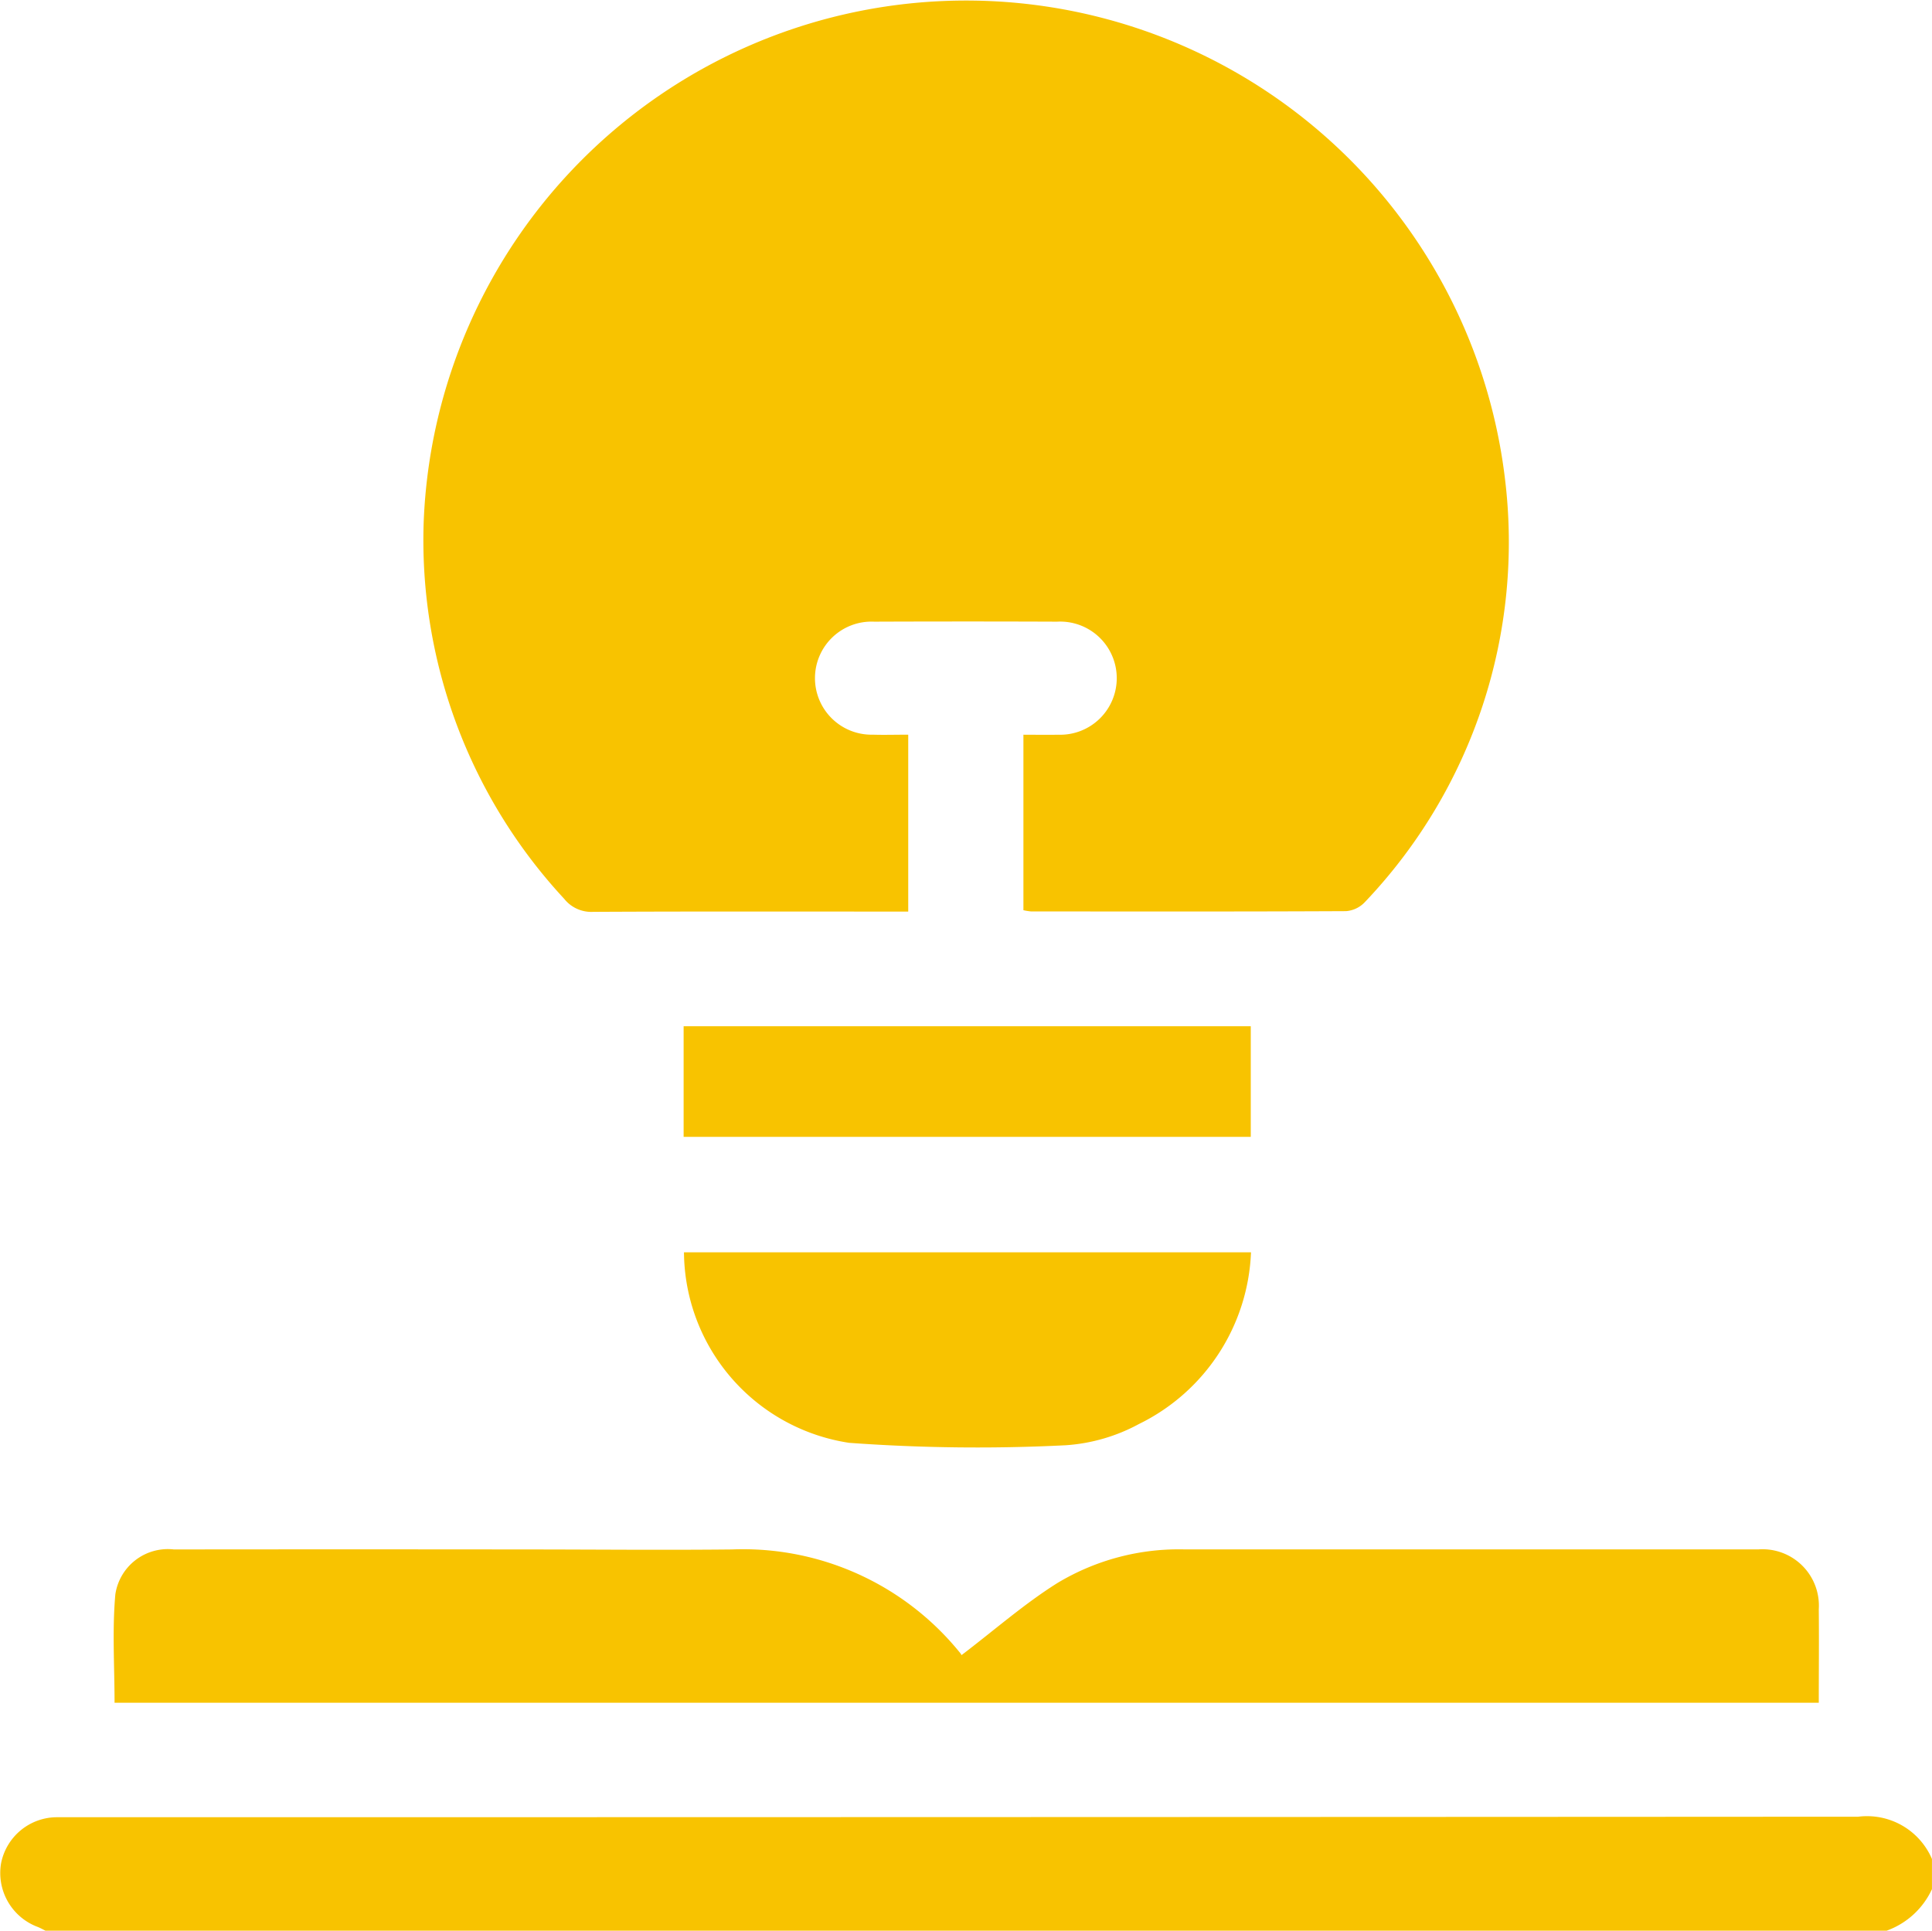
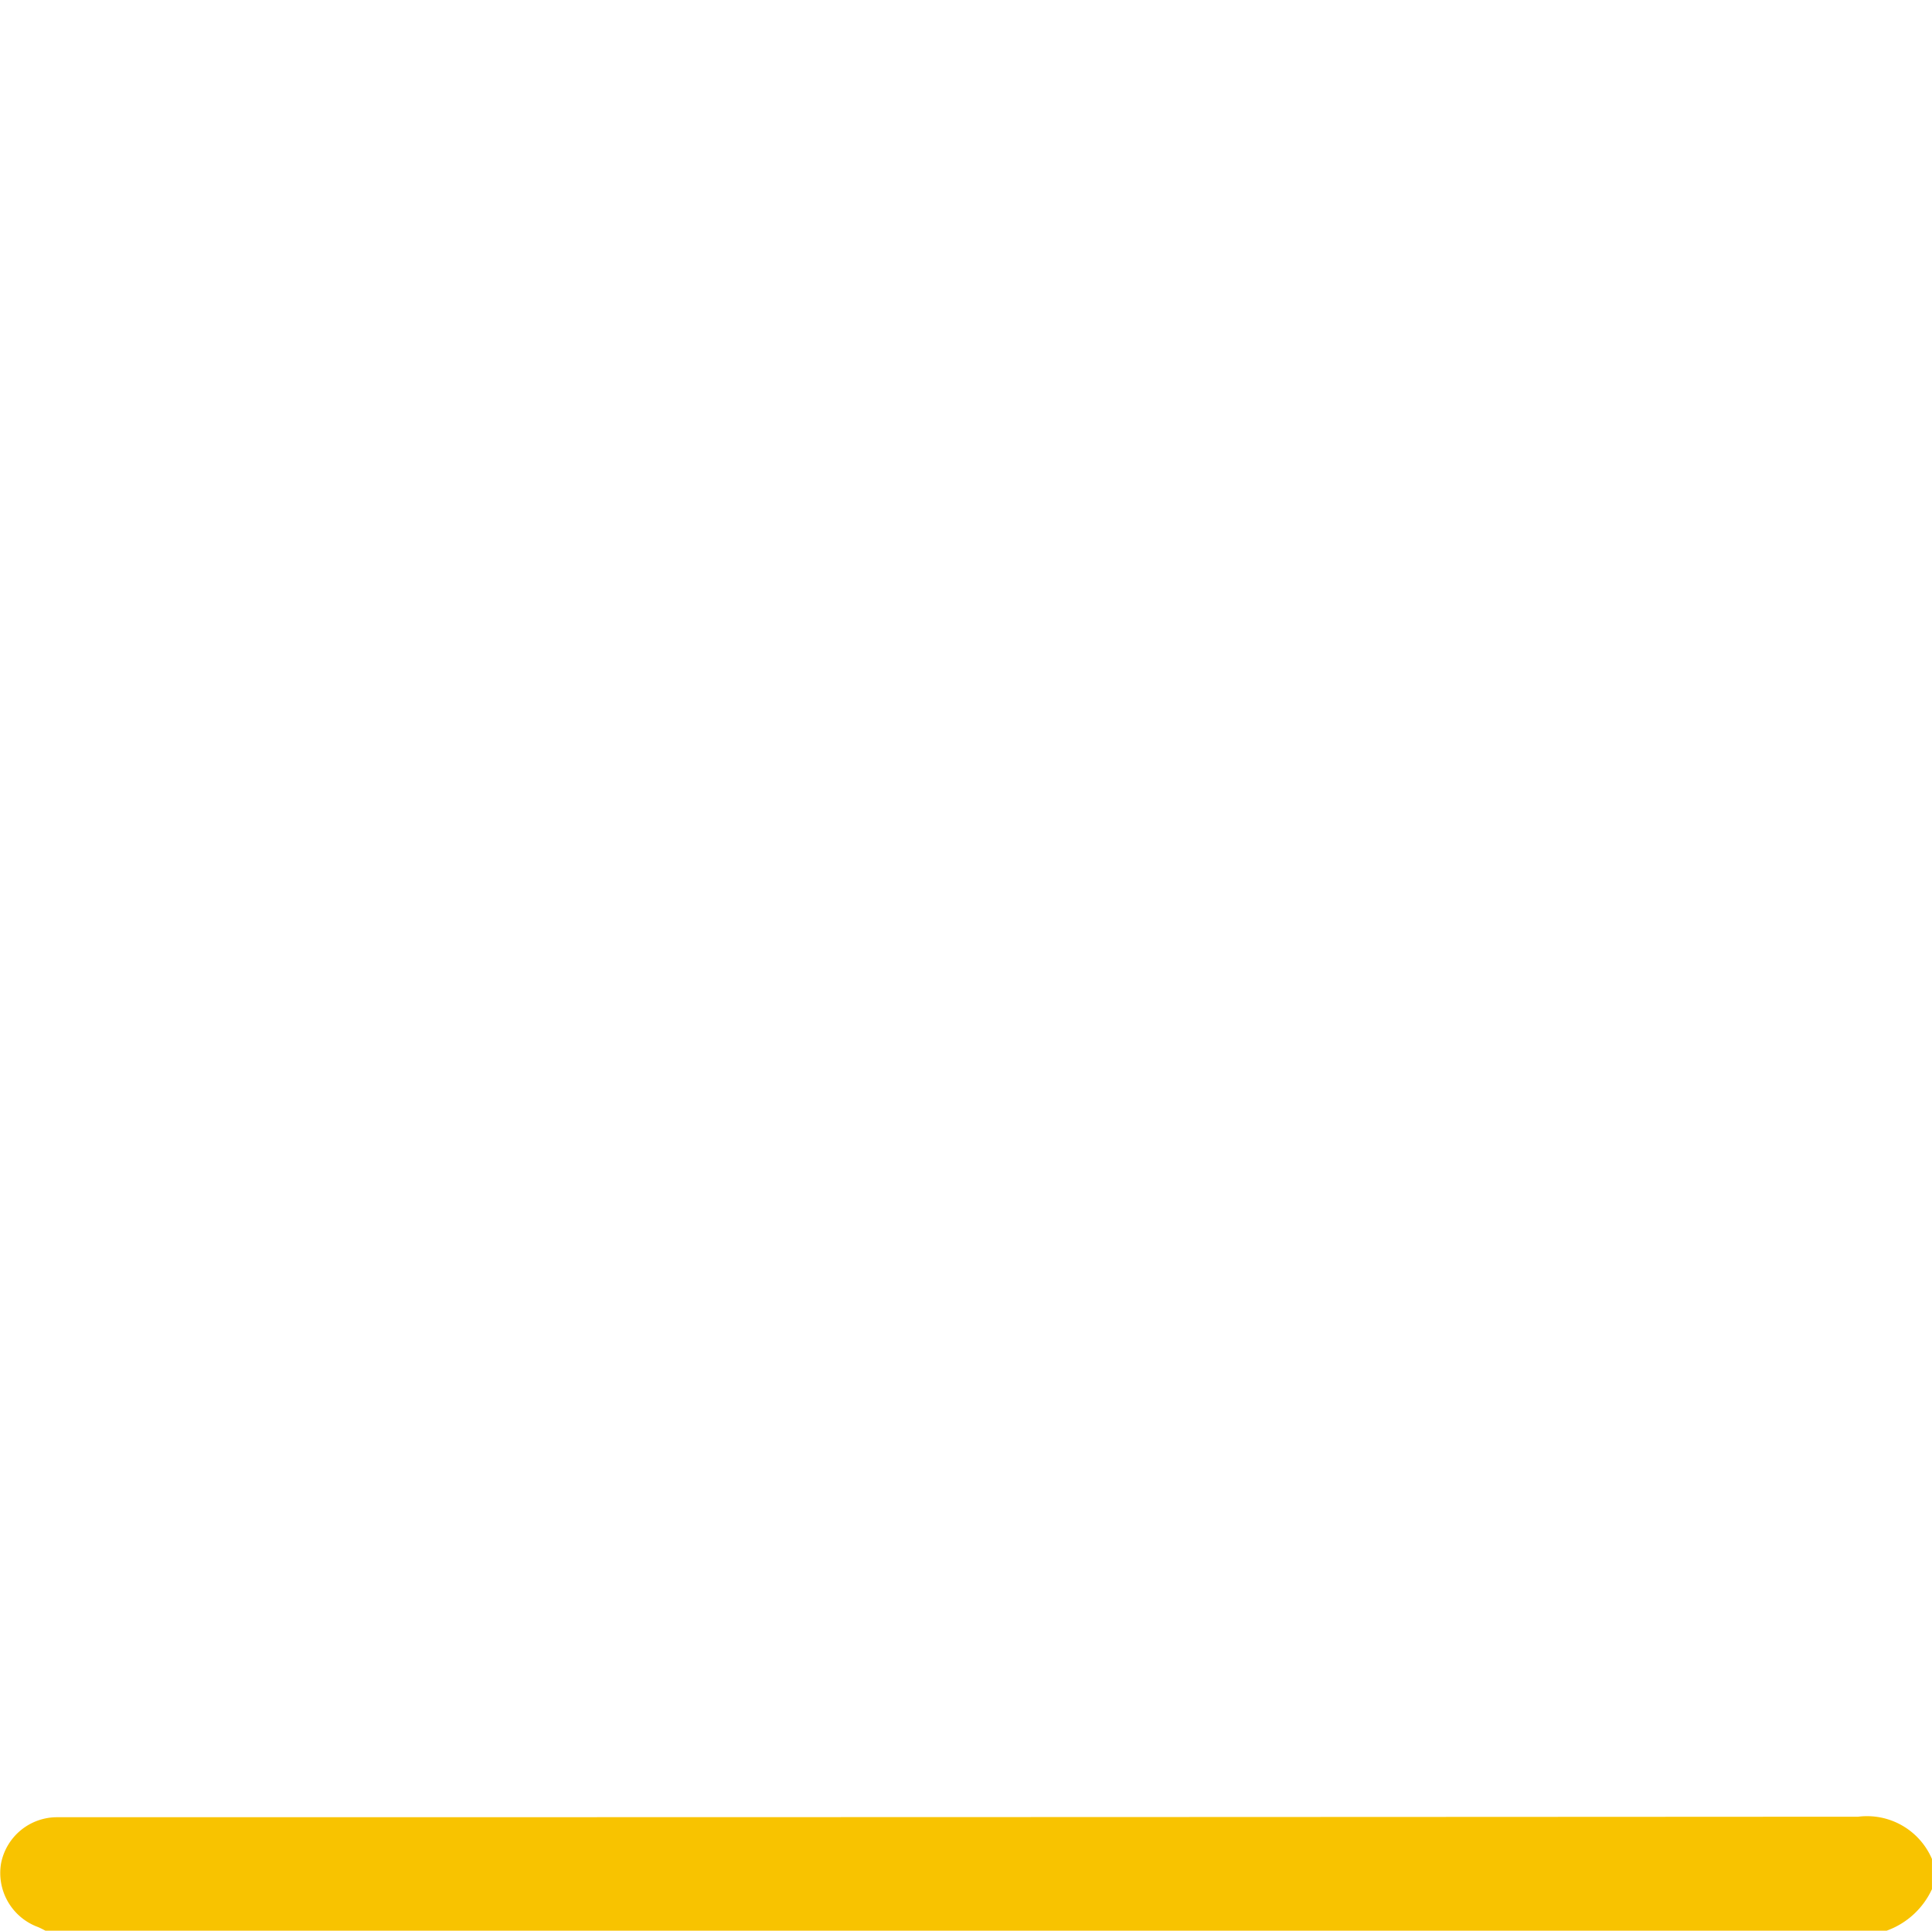
<svg xmlns="http://www.w3.org/2000/svg" width="49.228" height="49.2">
  <g fill="#f8c300" data-name="Group 8447">
    <path d="M1.158 49.2c-.07-.035-.138-.073-.209-.1a1.467 1.467 0 0 1-.922-1.615 1.454 1.454 0 0 1 1.443-1.176h.432q22.723 0 45.446-.013a1.8 1.8 0 0 1 1.879 1.077v.769a2.025 2.025 0 0 1-1.154 1.058Z" data-name="Path 11126" />
-     <path d="M26.077 23.195v-4.472c.291 0 .588.006.883 0a1.442 1.442 0 1 0-.023-2.881q-2.331-.009-4.663 0a1.441 1.441 0 1 0-.032 2.88c.287.009.574 0 .9 0v4.508h-.482c-2.516 0-5.031-.006-7.546.007a.882.882 0 0 1-.739-.333 13.436 13.436 0 0 1-3.579-9.611 13.83 13.83 0 0 1 27.547-1.126 13.3 13.3 0 0 1-3.566 10.822.735.735 0 0 1-.482.23c-2.676.013-5.351.009-8.027.007a1.5 1.5 0 0 1-.191-.031" data-name="Path 11127" />
-     <path d="M24.496 42.181c.848-.645 1.6-1.308 2.445-1.839a6 6 0 0 1 3.255-.858h14.606a1.436 1.436 0 0 1 1.541 1.526c.008.783 0 1.565 0 2.381H2.919c0-.921-.062-1.848.02-2.762a1.353 1.353 0 0 1 1.491-1.144q4.444-.005 8.889 0c1.778 0 3.556.019 5.333 0a7.109 7.109 0 0 1 5.817 2.643c.04.048.052.12.027.06" data-name="Path 11128" />
-     <path d="M17.428 31.913h14.448a5.094 5.094 0 0 1-2.854 4.375 4.548 4.548 0 0 1-1.869.542 45.029 45.029 0 0 1-5.517-.062 4.949 4.949 0 0 1-4.208-4.855" data-name="Path 11129" />
-     <path d="M17.419 26.152H31.87v2.819H17.419z" data-name="Rectangle 4722" />
  </g>
</svg>